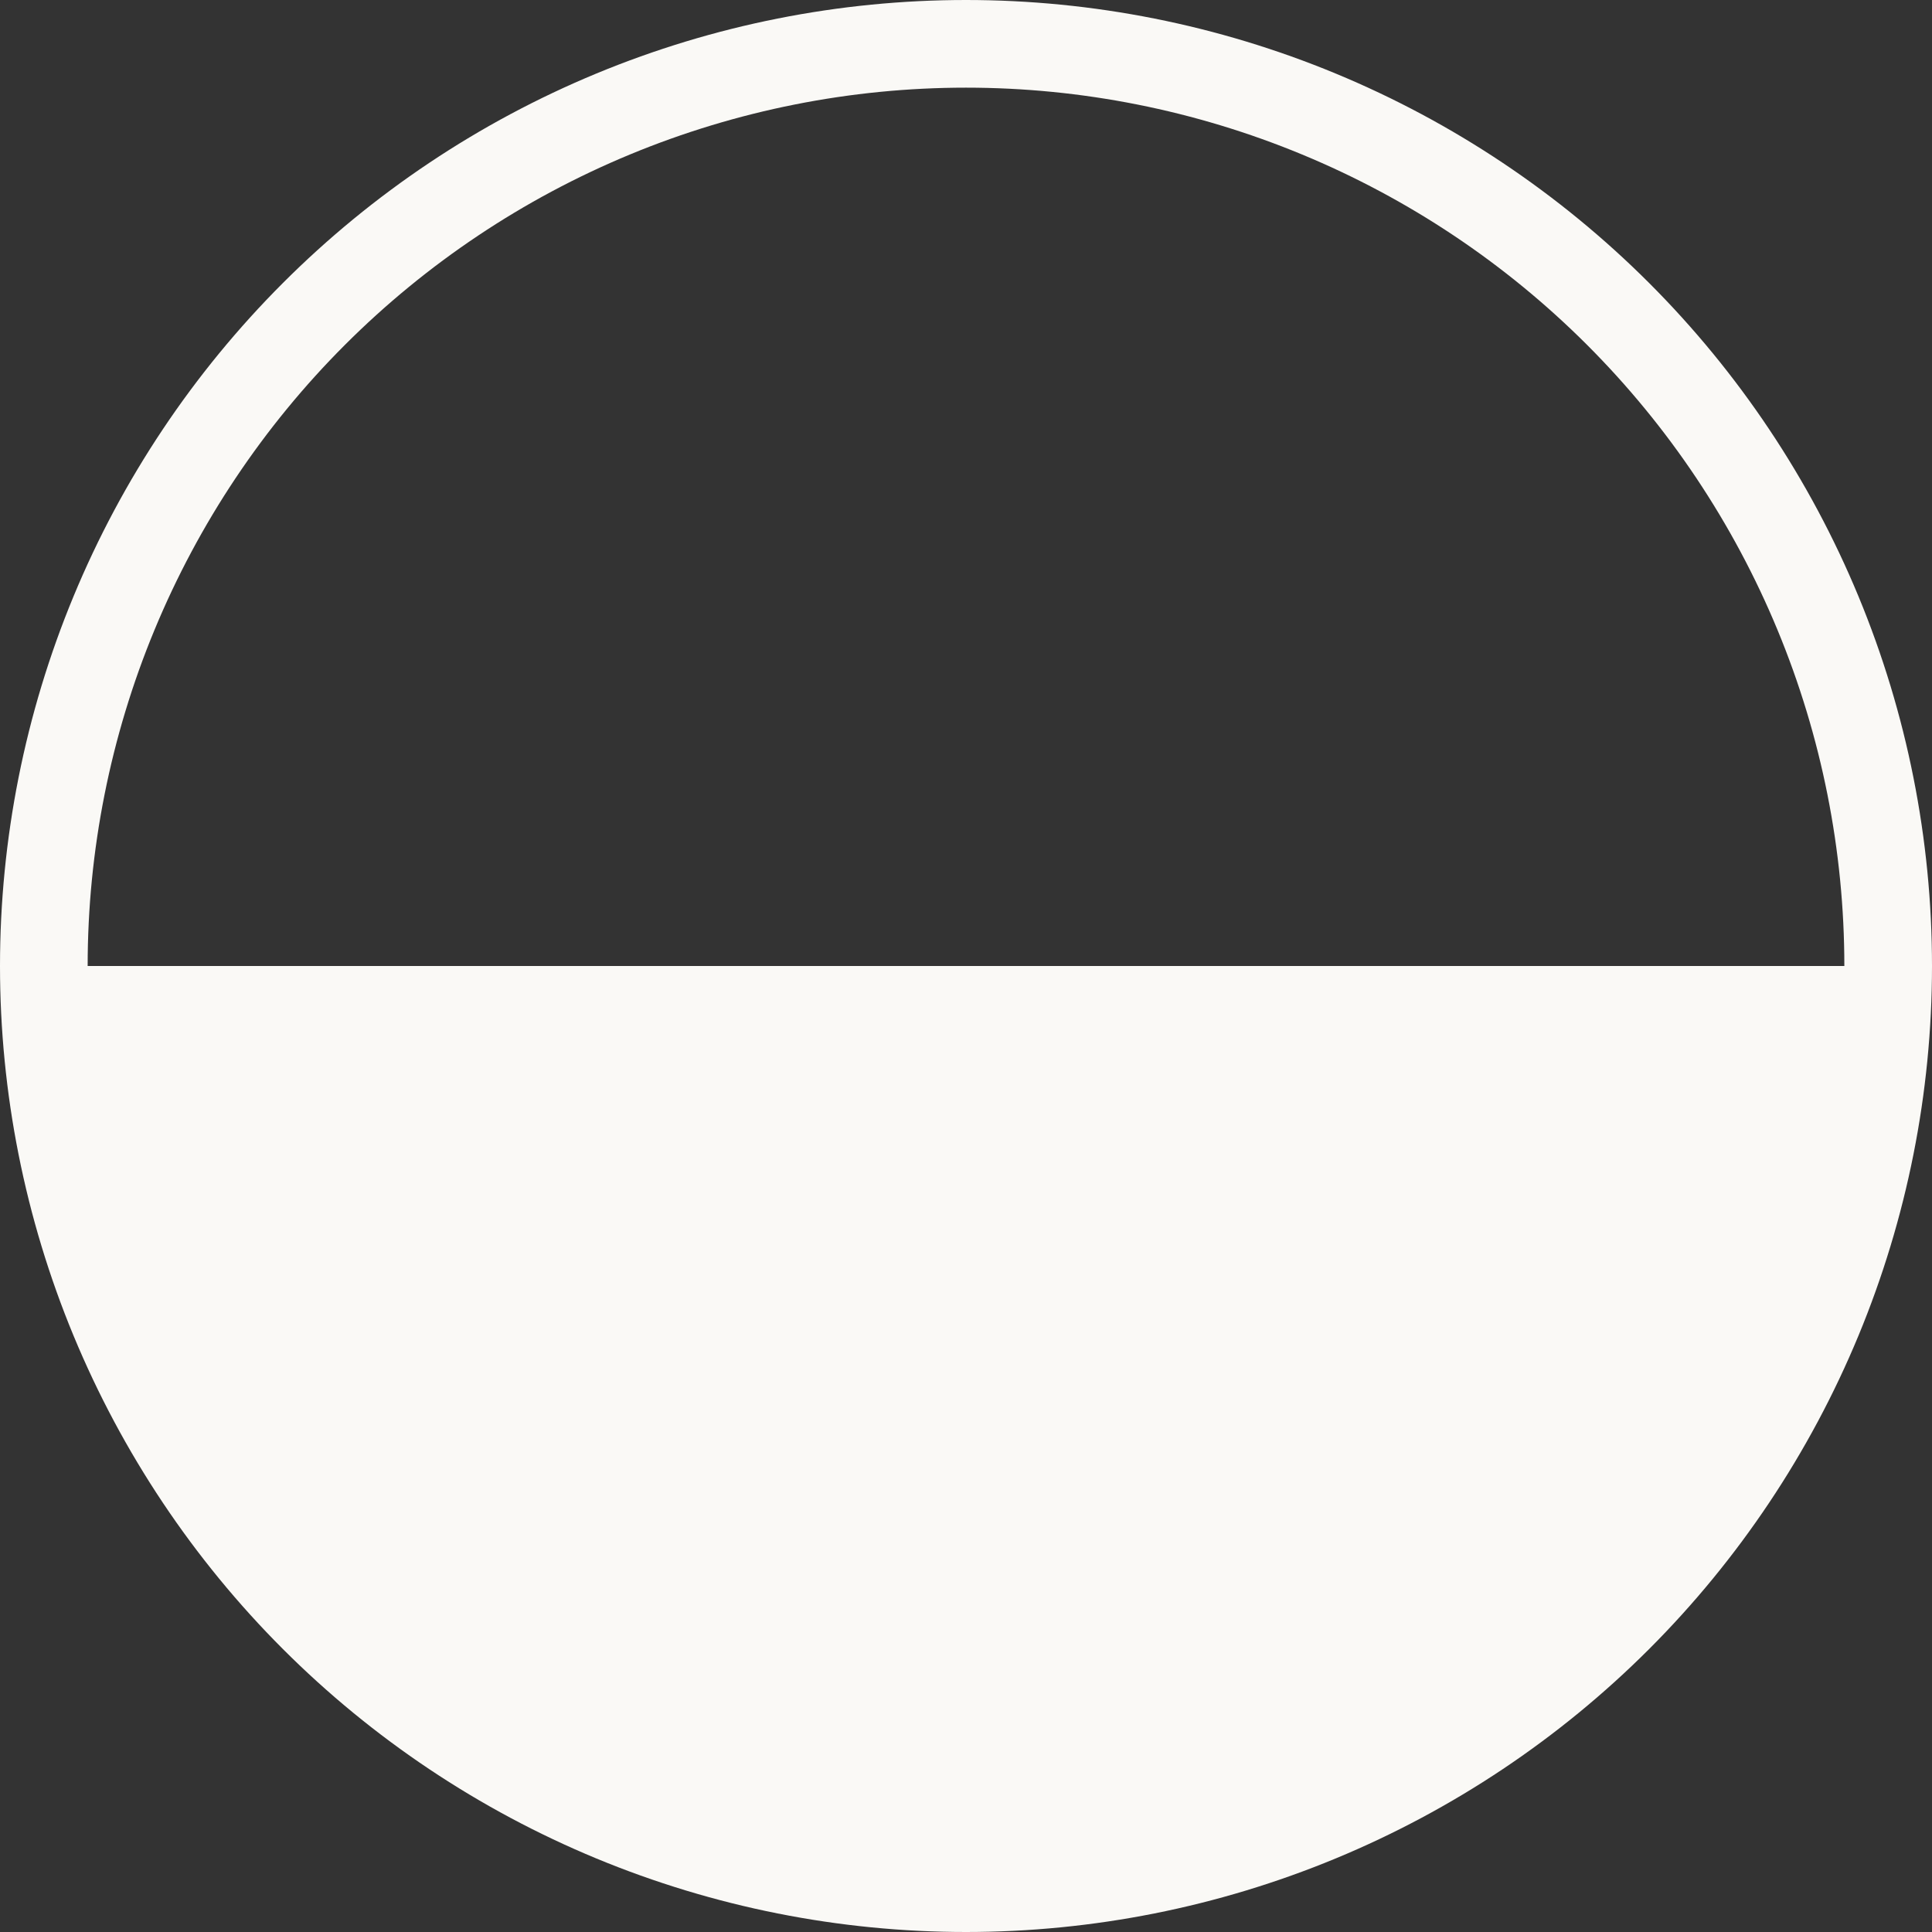
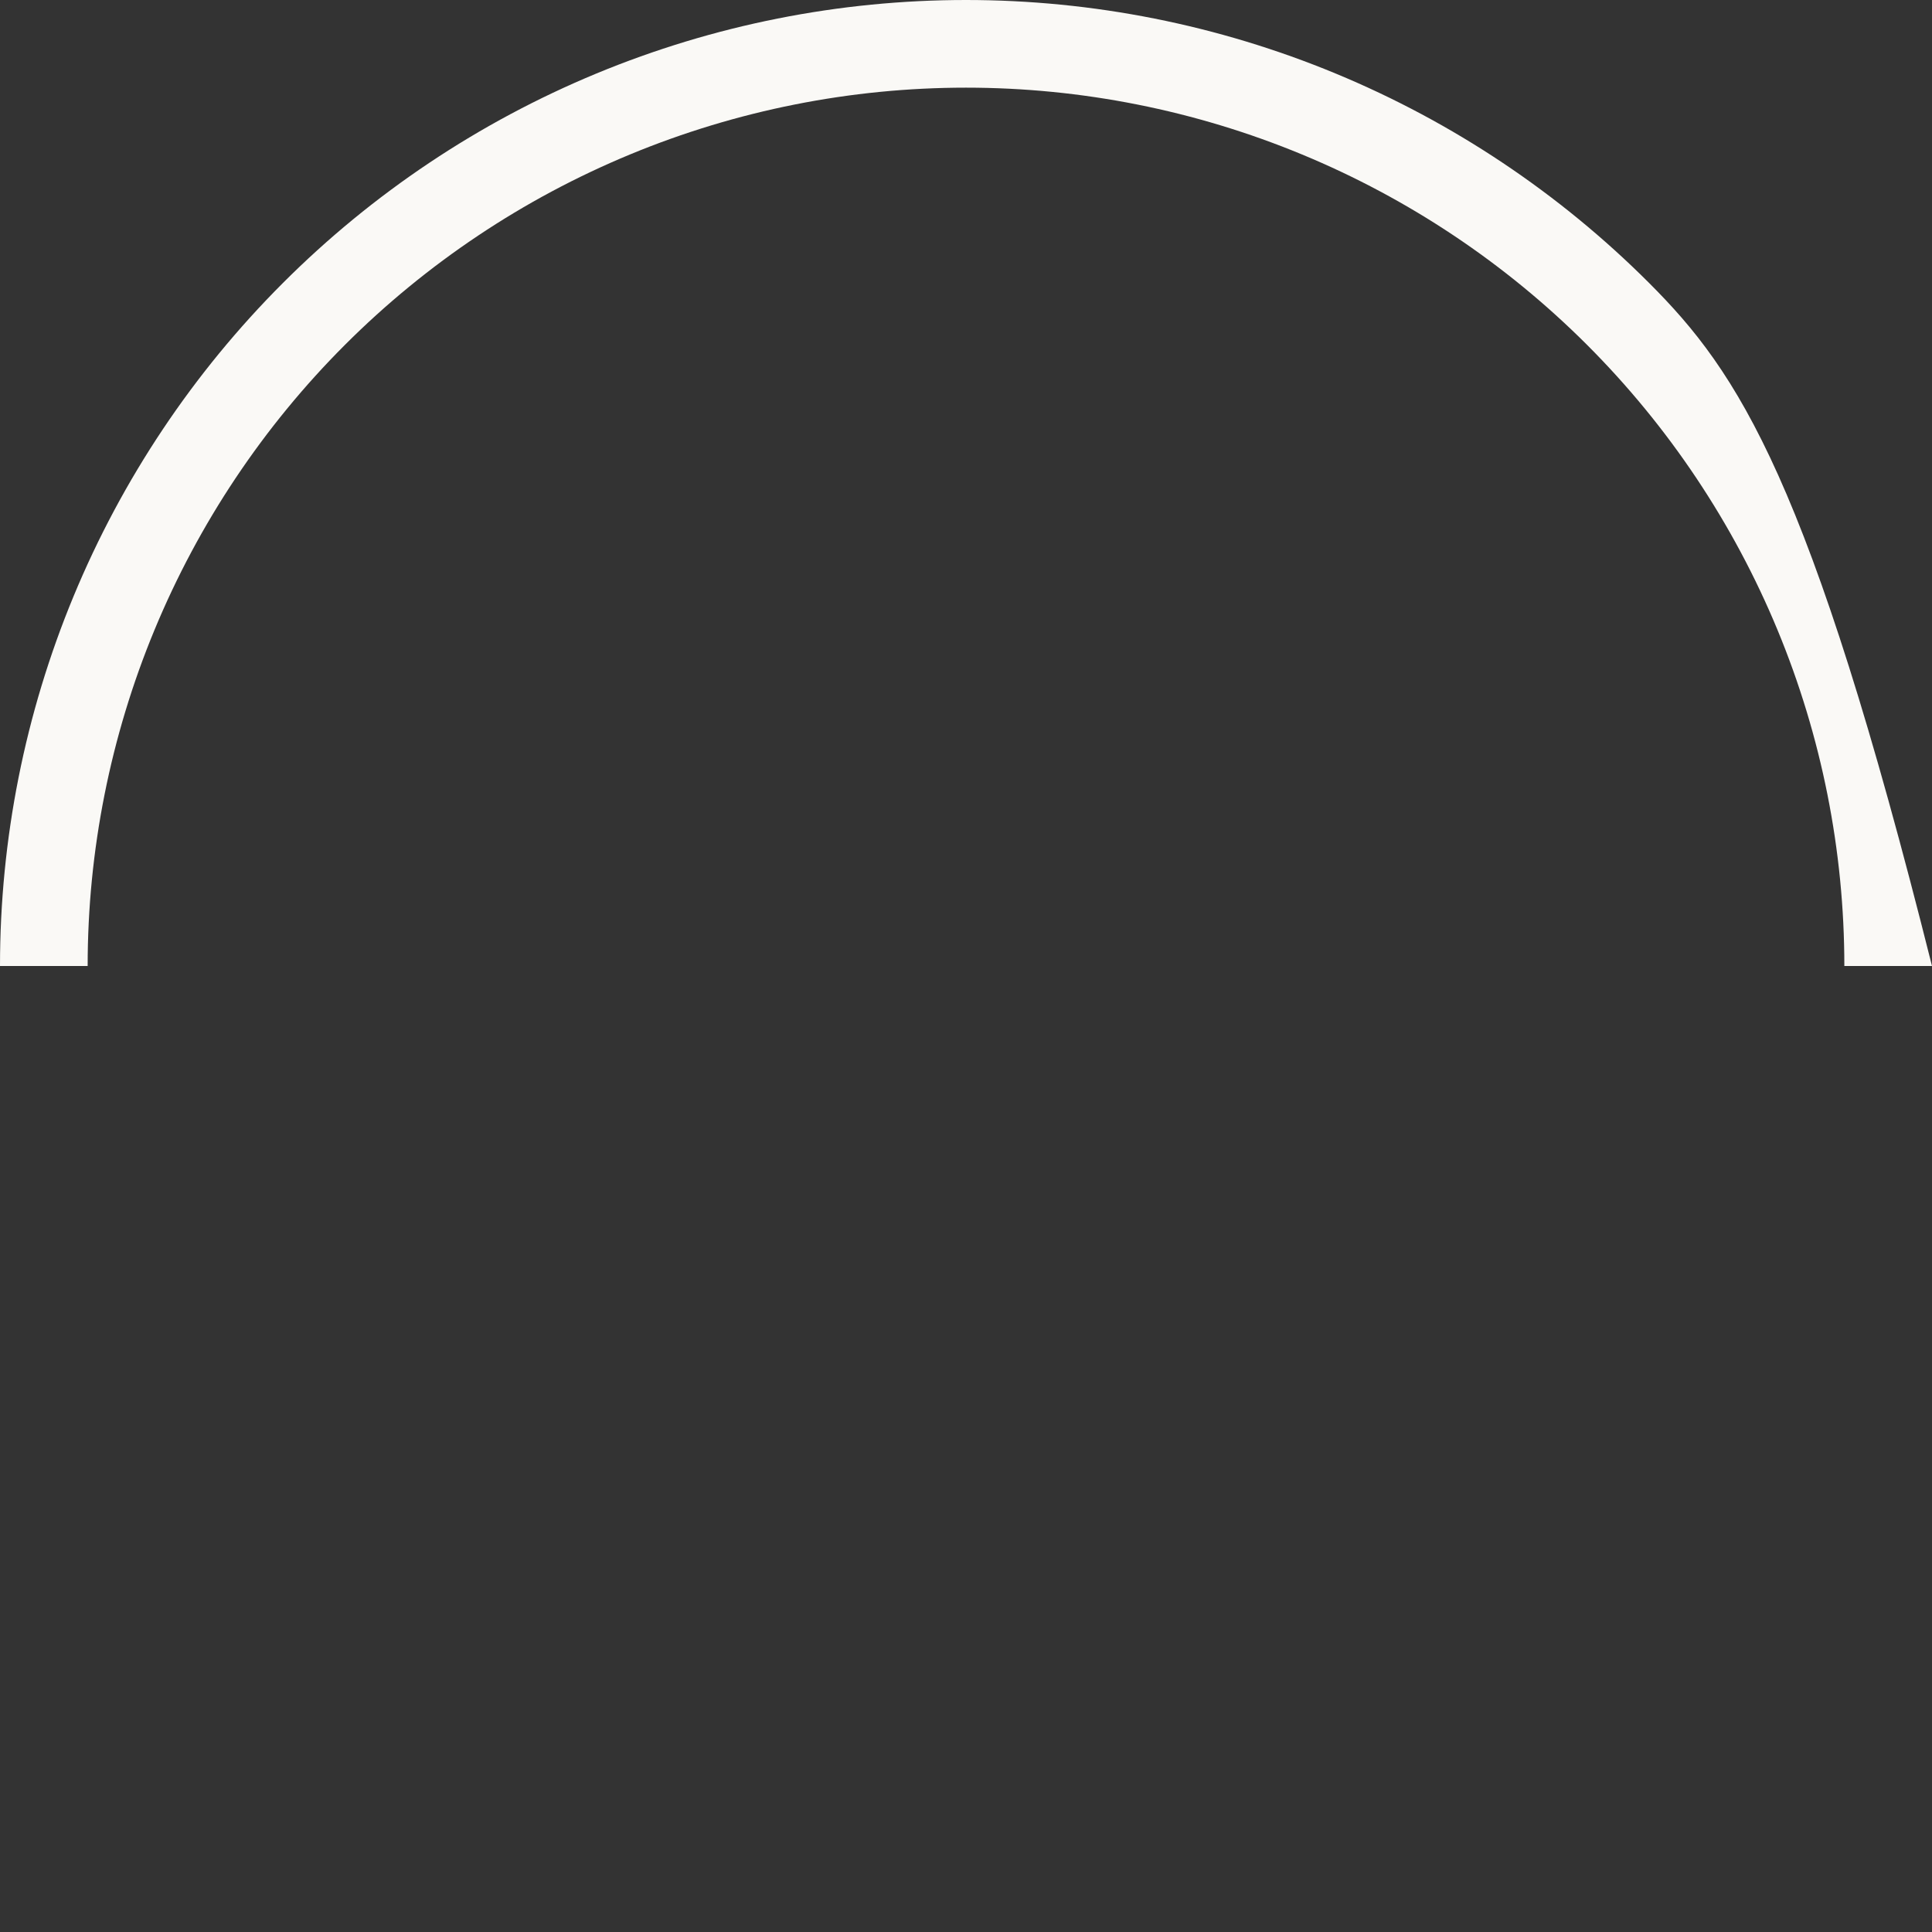
<svg xmlns="http://www.w3.org/2000/svg" width="46" height="46" viewBox="0 0 46 46" fill="none">
  <rect x="0" y="0" width="46" height="46" fill="#333333" stroke="none" />
-   <path d="M46 23C46 26.02 45.405 29.011 44.249 31.802C43.093 34.592 41.399 37.128 39.264 39.264C37.128 41.399 34.592 43.093 31.802 44.249C29.011 45.405 26.02 46 23 46C19.98 46 16.989 45.405 14.198 44.249C11.408 43.093 8.872 41.399 6.737 39.264C4.601 37.128 2.907 34.592 1.751 31.802C0.595 29.011 -2.64052e-07 26.02 0 23L46 23Z" fill="#FAF9F6" />
-   <path d="M46 23C46 19.98 45.405 16.989 44.249 14.198C43.093 11.408 41.399 8.872 39.264 6.737C37.128 4.601 34.592 2.907 31.802 1.751C29.011 0.595 26.02 0 23 0C19.98 0 16.989 0.595 14.198 1.751C11.408 2.907 8.872 4.601 6.737 6.737C4.601 8.872 2.907 11.408 1.751 14.198C0.595 16.989 -2.64052e-07 19.98 0 23L2.087 23C2.087 20.254 2.628 17.534 3.679 14.997C4.73 12.46 6.27 10.154 8.212 8.212C10.154 6.27 12.46 4.73 14.997 3.679C17.534 2.628 20.254 2.087 23 2.087C25.746 2.087 28.466 2.628 31.003 3.679C33.54 4.73 35.846 6.27 37.788 8.212C39.73 10.154 41.27 12.46 42.321 14.997C43.372 17.534 43.913 20.254 43.913 23H46Z" fill="#FAF9F6" />
+   <path d="M46 23C43.093 11.408 41.399 8.872 39.264 6.737C37.128 4.601 34.592 2.907 31.802 1.751C29.011 0.595 26.02 0 23 0C19.98 0 16.989 0.595 14.198 1.751C11.408 2.907 8.872 4.601 6.737 6.737C4.601 8.872 2.907 11.408 1.751 14.198C0.595 16.989 -2.64052e-07 19.98 0 23L2.087 23C2.087 20.254 2.628 17.534 3.679 14.997C4.73 12.46 6.27 10.154 8.212 8.212C10.154 6.27 12.46 4.73 14.997 3.679C17.534 2.628 20.254 2.087 23 2.087C25.746 2.087 28.466 2.628 31.003 3.679C33.54 4.73 35.846 6.27 37.788 8.212C39.73 10.154 41.27 12.46 42.321 14.997C43.372 17.534 43.913 20.254 43.913 23H46Z" fill="#FAF9F6" />
</svg>